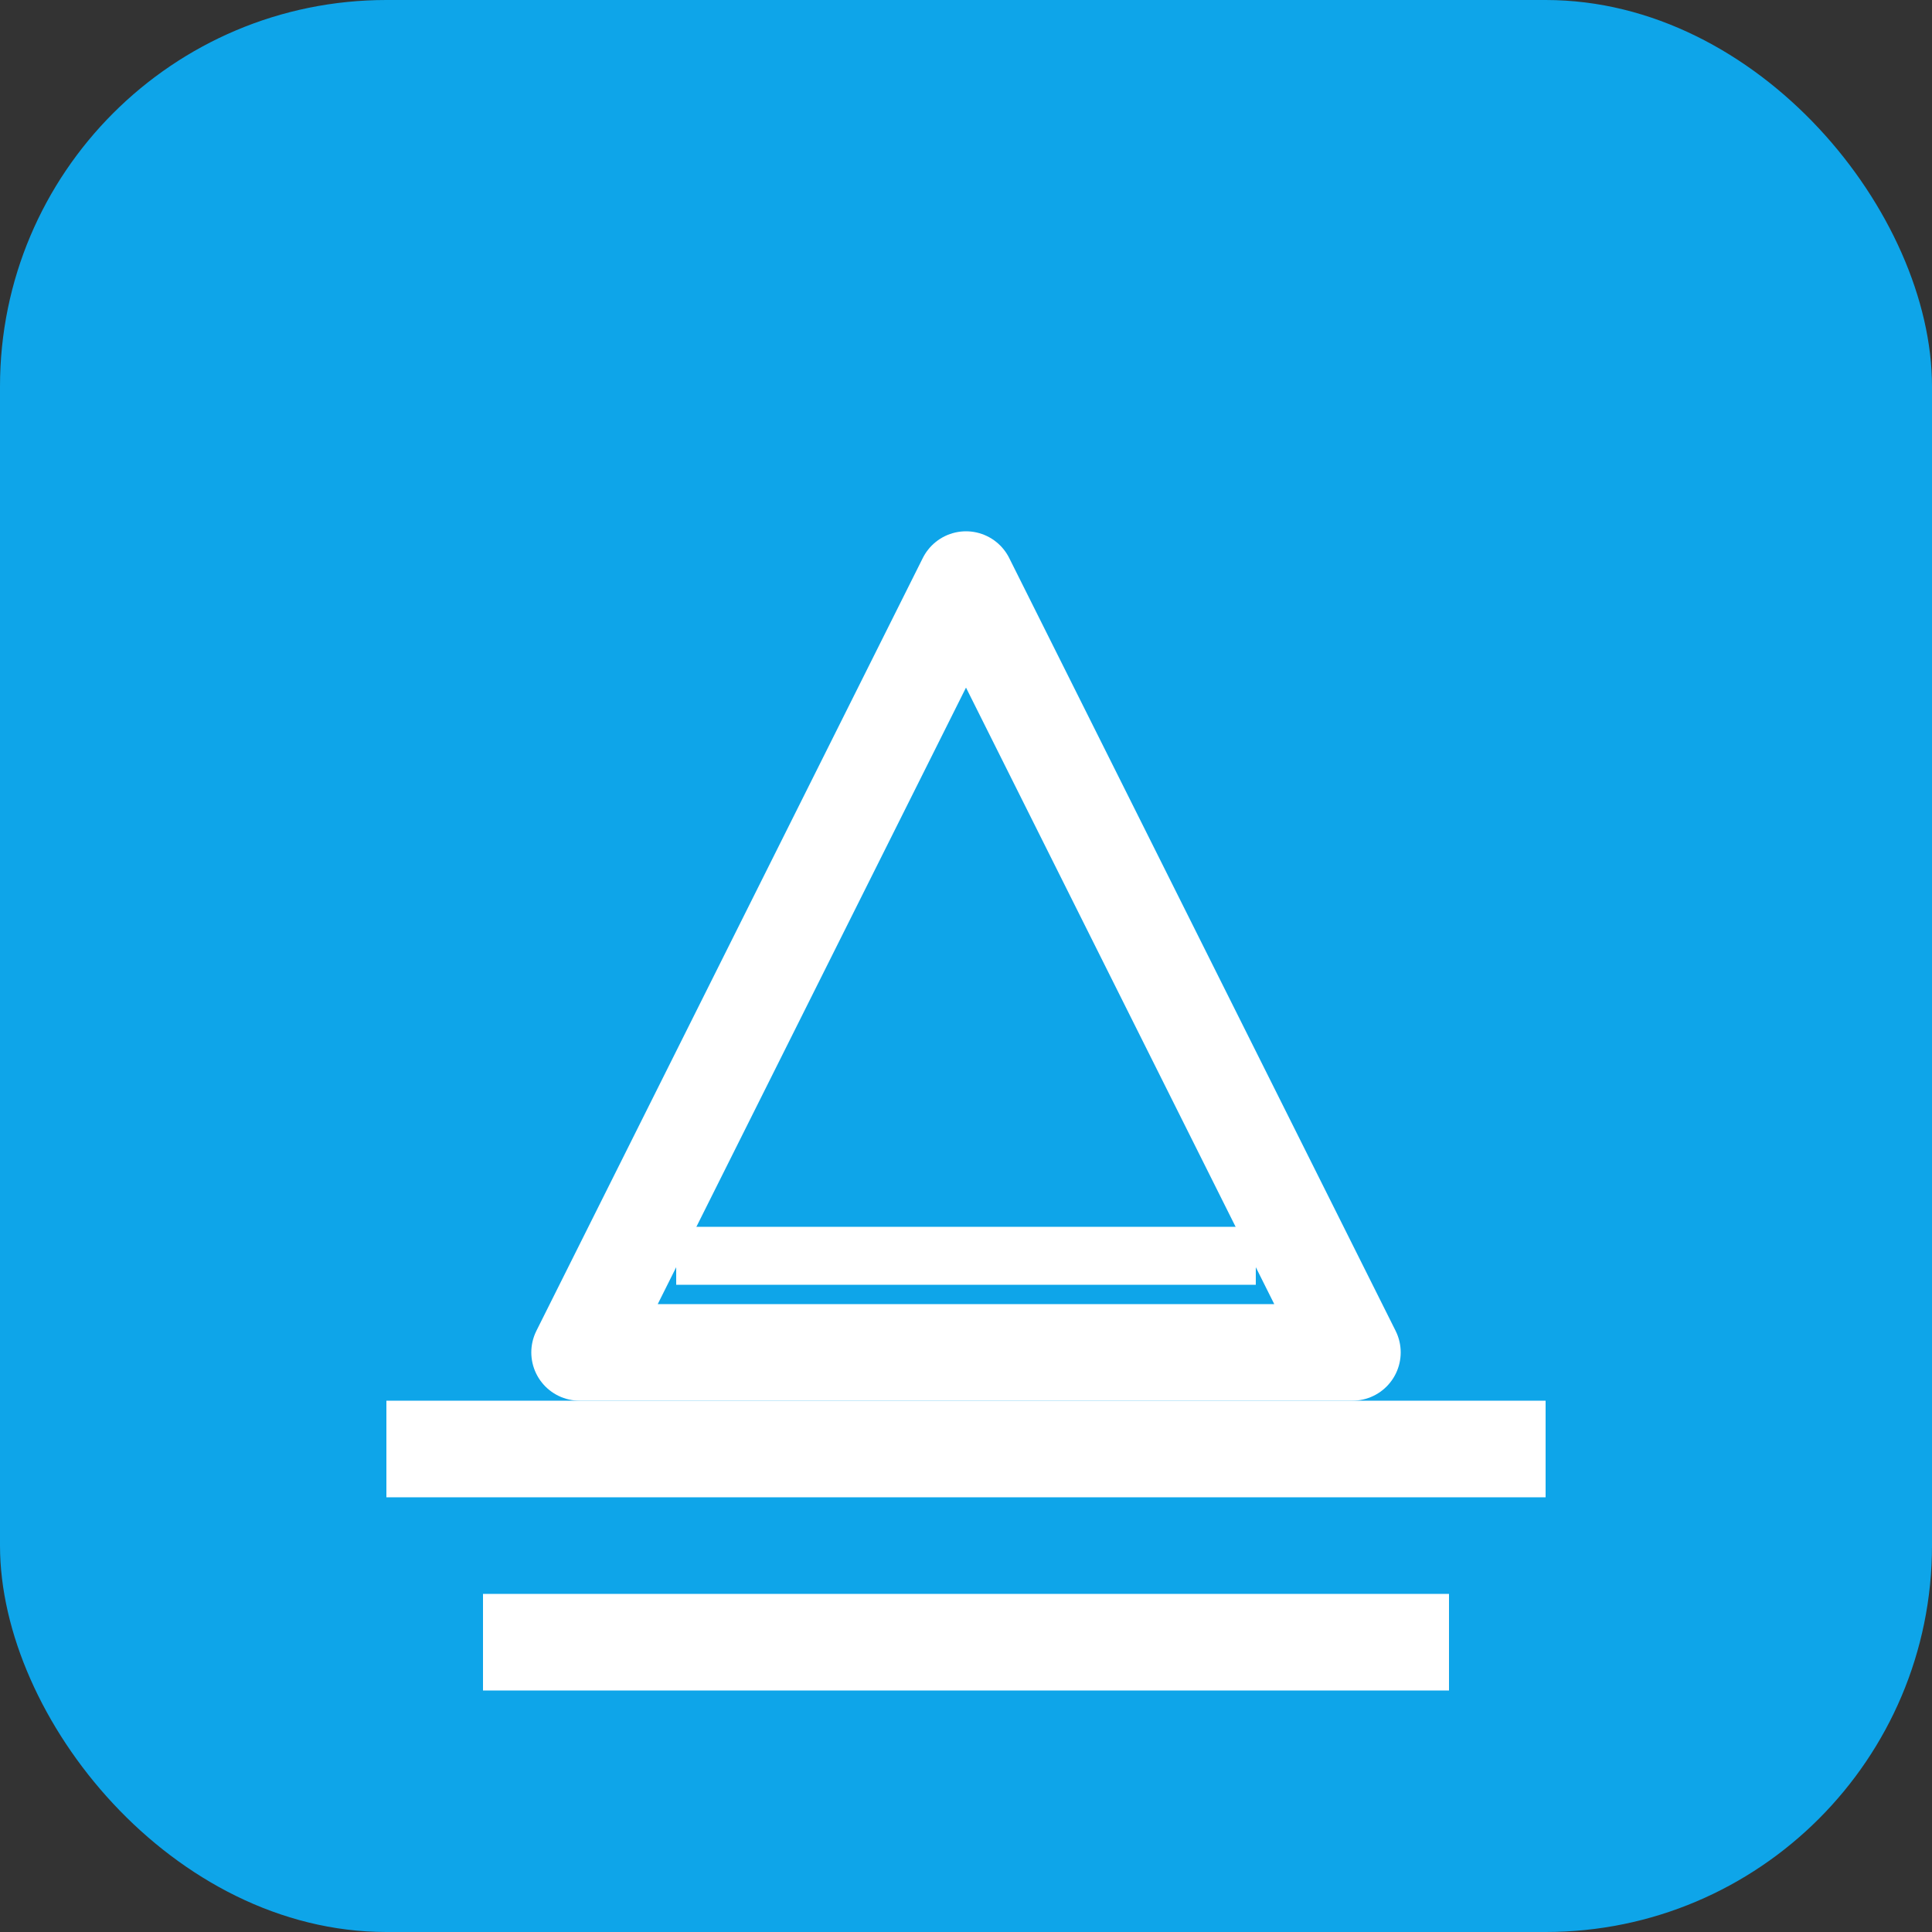
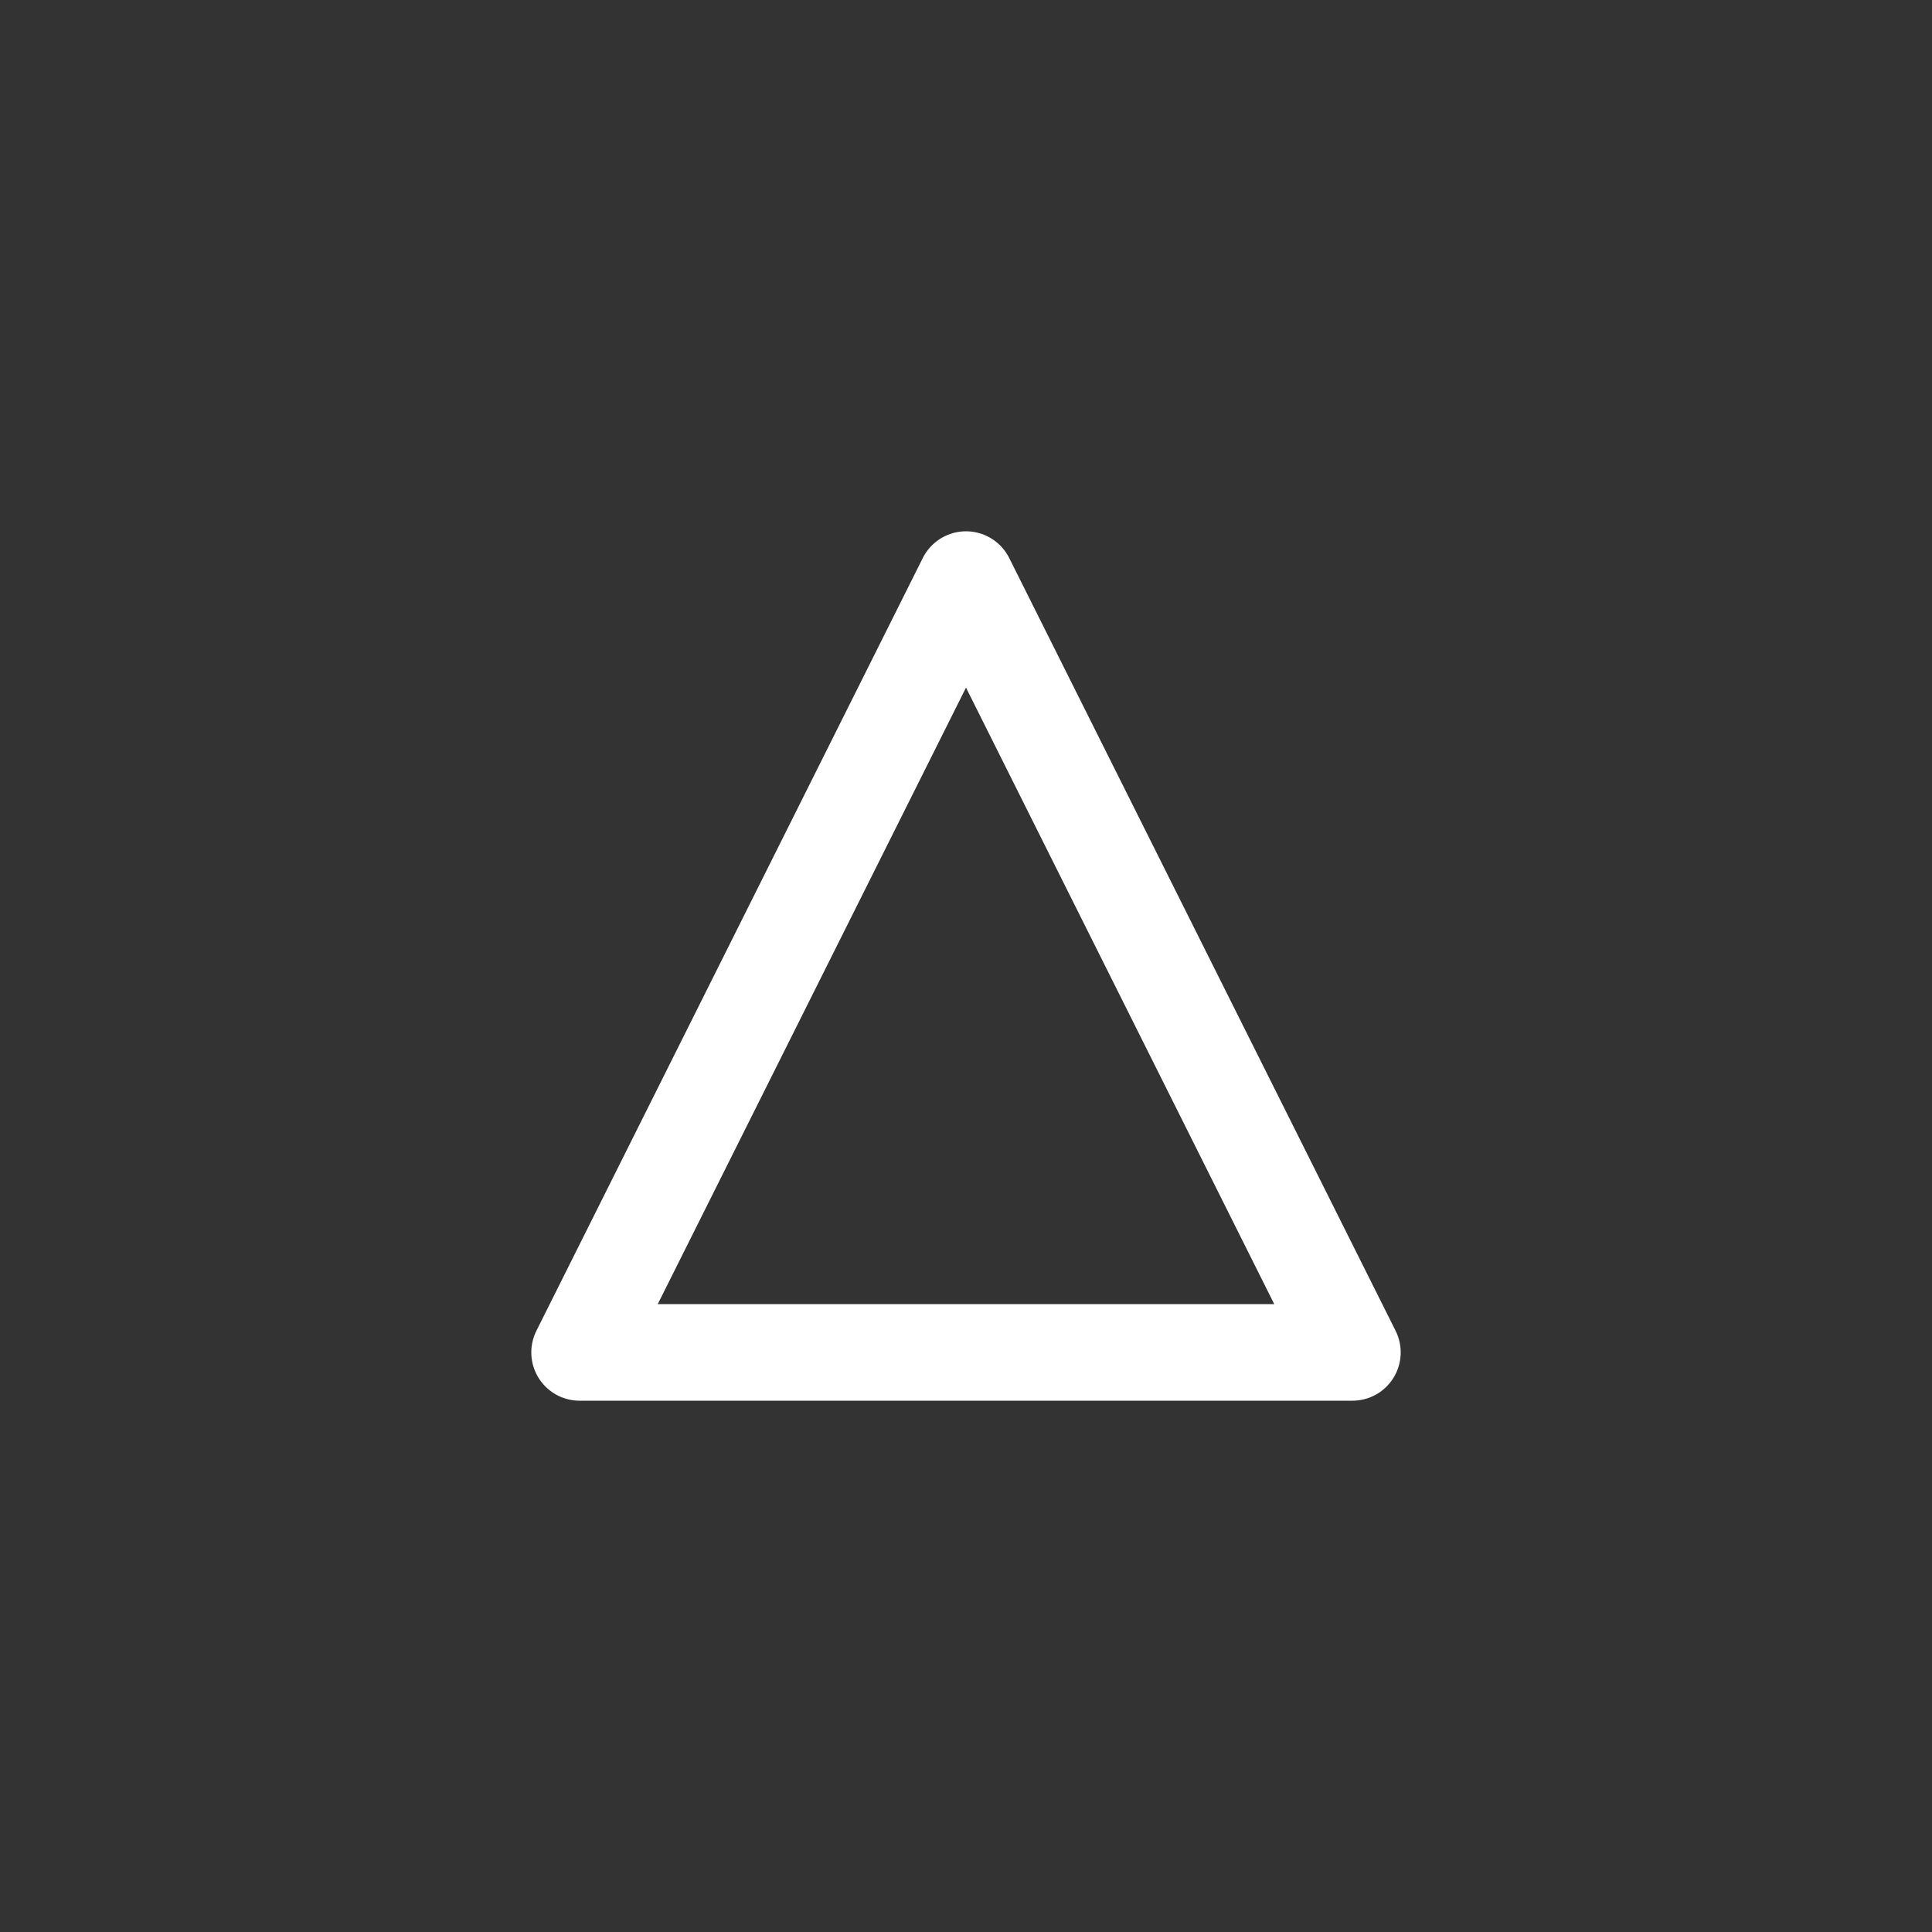
<svg xmlns="http://www.w3.org/2000/svg" viewBox="0 0 100 100">
  <rect x="0" y="0" width="100" height="100" fill="#333333" stroke="none" />
-   <rect width="100" height="100" rx="20" fill="#0ea5e9" />
  <path d="M30,70 L50,30 L70,70 Z" fill="none" stroke="white" stroke-width="5" stroke-linejoin="round" />
-   <path d="M20,75 L80,75" stroke="white" stroke-width="5" />
-   <path d="M25,85 L75,85" stroke="white" stroke-width="5" />
-   <path d="M35,65 L65,65" stroke="white" stroke-width="3" />
</svg>